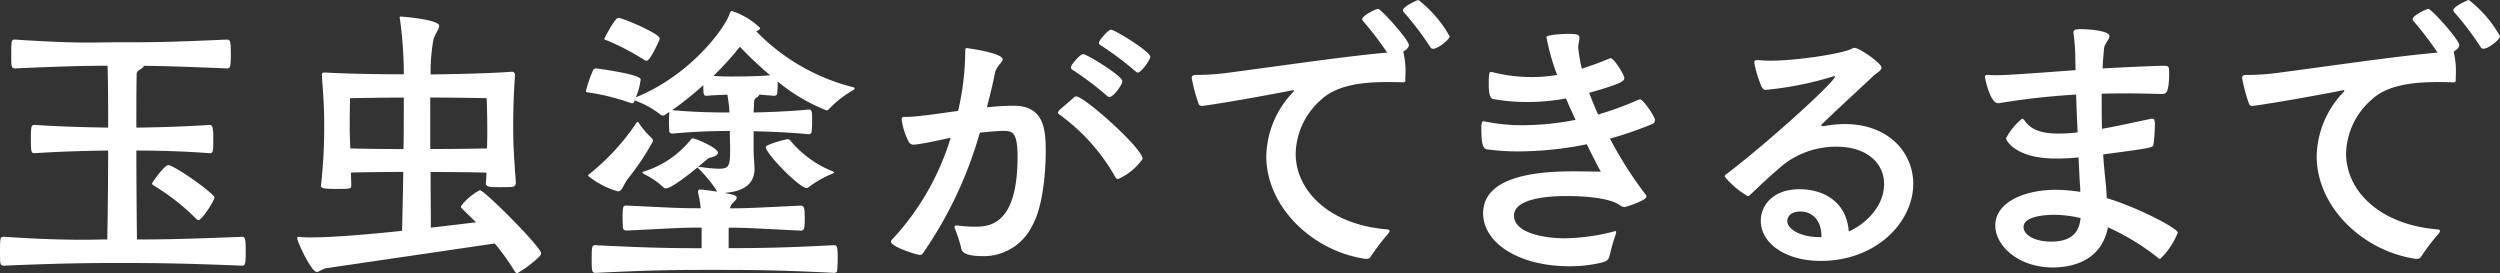
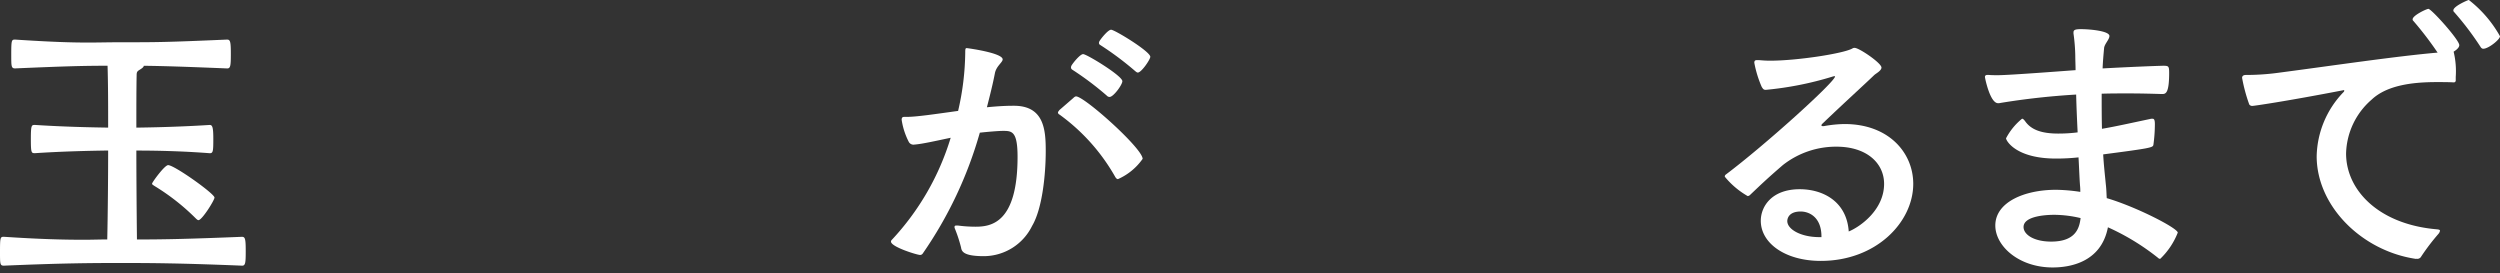
<svg xmlns="http://www.w3.org/2000/svg" width="238" height="26" viewBox="0 0 238 26">
  <rect x="0" y="0" width="238" height="26" fill="#333333" stroke="none" />
  <defs>
    <style>.a{fill:#fff;}.b{clip-path:url(#a);}</style>
    <clipPath id="a">
      <rect class="a" width="238" height="26" />
    </clipPath>
  </defs>
  <g transform="translate(0 0)">
    <g class="b" transform="translate(0 0)">
      <path class="a" d="M13.04,22.357c2.688,0,5.063-.056,9.985-.254.311,0,.368.17.368,1.359,0,1.1-.028,1.388-.34,1.388-5.6-.227-8.344-.255-11.6-.255-3,0-5.771.028-11.088.255C0,24.85,0,24.68,0,23.548,0,22.16.028,22.1.368,22.1c3.422.227,5.686.283,7.608.283.792,0,1.528-.029,2.235-.029.057-2.576.085-6.343.085-8.468-1.866.028-4.384.084-6.958.254-.34,0-.4,0-.4-1.3,0-1.388.058-1.388.4-1.388,2.6.17,5.119.228,6.958.255,0-1.982,0-4.079-.057-5.891-2.348,0-4.243.057-8.8.254-.368,0-.368-.2-.368-1.3,0-1.388.028-1.444.368-1.444,3.479.227,5.346.283,6.958.283,1.019,0,1.924-.028,3.056-.028,3.479,0,4.3,0,10.155-.255.31,0,.367.17.367,1.36,0,1.1-.028,1.387-.34,1.387-4.157-.17-5.967-.227-7.948-.254,0,.112-.141.226-.368.367s-.311.2-.311.51c-.028,1.332-.028,3.229-.028,5.013,1.924-.027,4.271-.085,6.987-.255.255,0,.34.228.34,1.332,0,1.189-.028,1.359-.34,1.359-2.575-.2-5.063-.254-6.987-.254,0,2.1.028,5.976.057,8.468m5.6-2.01a20.962,20.962,0,0,0-3.932-3.087c-.113-.086-.226-.113-.226-.227s1.188-1.757,1.528-1.757c.594,0,4.413,2.72,4.413,3.088,0,.255-1.188,2.152-1.528,2.152-.057,0-.141-.056-.255-.17" transform="translate(0 0.442)" />
-       <path class="a" d="M27.853,25.334c-.453.056-.736.367-.989.367C26.327,25.7,25,22.784,25,22.5c0-.113.057-.142.17-.142.057,0,.141.028.226.028.283.028.594.028.934.028,2.093,0,5.4-.282,8.654-.623.029-1.19.086-3.426.114-5.608-1.726,0-3.818.028-4.978.058,0,.4.028.82.028,1.245,0,.313-.17.313-1.471.313s-1.415-.114-1.415-.283a49.9,49.9,0,0,0,.311-5.5c0-2.01-.057-2.634-.226-5.1,0-.114.085-.2.283-.2,1.782.113,5.063.171,7.524.171a40,40,0,0,0-.367-5.24.5.5,0,0,1-.028-.17c0-.086.028-.086.084-.086.171,0,3.678.283,3.678.878,0,.283-.311.652-.538,1.247A17.567,17.567,0,0,0,37.7,6.9c2.6-.029,5.884-.113,7.723-.255h.028a.285.285,0,0,1,.283.311c-.141,2.323-.17,3.315-.17,5.07,0,1.615.084,2.833.254,5.183v.029a.371.371,0,0,1-.34.367c-.368.028-.876.028-1.3.028-.849,0-1.217-.028-1.217-.368.028-.34.057-.68.057-1.019-1.019-.029-3.366-.058-5.318-.058,0,2.012.028,4.05.028,5.3l4.3-.51-1.33-1.3a.352.352,0,0,1-.113-.226,5.235,5.235,0,0,1,1.811-1.53c.424,0,5.827,5.41,5.827,6.005a.543.543,0,0,1-.2.34,10.613,10.613,0,0,1-2.065,1.557c-.113,0-.2-.084-.311-.283a22.765,22.765,0,0,0-1.838-2.549Zm7.3-16.23c-2.291,0-5.119.058-5.119.058S30,10.52,30,12.079c0,.452.028,1.1.057,1.868,1.159.029,3.309.058,5.062.058.028-1.19.028-2.238.028-2.889ZM37.669,14c1.98,0,4.413-.028,5.4-.058.028-.735.028-1.359.028-1.784,0-1.585-.057-3-.057-3s-3-.058-5.374-.058Z" transform="translate(3.292 0.186)" />
-       <path class="a" d="M62.874,23.5c2.658,0,5.318-.028,10.013-.283.34,0,.368.2.368,1.36a9.839,9.839,0,0,1-.057,1.077c0,.142-.141.2-.311.2-5.4-.283-8.486-.283-11.456-.283-3.2,0-5.573,0-11.172.283-.4,0-.424-.085-.424-1.332,0-1.133.027-1.3.34-1.3h.085c4.978.255,7.326.283,10.042.283V21.543c-1.98,0-2.518.058-7.129.283-.2,0-.34-.084-.368-.255,0-.2-.028-.567-.028-.934,0-1.191.057-1.191.424-1.191,4.611.229,5.063.256,7.014.256a10.183,10.183,0,0,0-.255-1.5v-.084c0-.113.029-.2.227-.2.055,0,.169,0,1.583.2l-.085-.171a12.435,12.435,0,0,0-1.64-1.983c-.057-.056-.114-.112-.114-.142v-.027c-.338.283-2.432,2.01-3.026,2.01a.236.236,0,0,1-.226-.084,7.545,7.545,0,0,0-1.866-1.275c-.113-.058-.141-.113-.141-.142,0-.058.085-.085.17-.113a9.223,9.223,0,0,0,4.413-3c.085-.113.113-.142.2-.142.283,0,2.4.908,2.4,1.36,0,.2-.255.368-.764.482-.141.028-.226.113-1.132.878h.2a14.641,14.641,0,0,0,1.725.17c1.019,0,1.132-.2,1.132-1.84,0-.567-.028-.908-.028-1.758-1.273,0-3.48.058-5.459.256-.085,0-.283-.057-.311-.228,0-.2-.028-.537-.028-.905,0-.34.028-.68.028-.878v-.058l-.4.283a.265.265,0,0,1-.2.058.4.4,0,0,1-.311-.142,8.548,8.548,0,0,0-2.262-1.245l-.113-.058c-.028.058-.028.113-.057.142a.189.189,0,0,1-.2.142,1.271,1.271,0,0,1-.226-.057,20.584,20.584,0,0,0-3.875-.963c-.17-.027-.283,0-.283-.169a12.418,12.418,0,0,1,.679-1.955c.027-.057.057-.17.31-.17.029,0,4.216.538,4.216,1.048a6.2,6.2,0,0,1-.453,1.7c5.261-2.152,8.486-6.6,8.938-7.987.057-.142.113-.227.2-.227a6.866,6.866,0,0,1,2.687,1.615c0,.113-.141.227-.368.312A19.484,19.484,0,0,0,74.7,8.174c.113.029.17.058.17.114,0,.085-.141.169-.283.254a9.933,9.933,0,0,0-2.093,1.644c-.113.142-.2.2-.311.2a17.461,17.461,0,0,1-4.639-2.746v.227a8.378,8.378,0,0,1-.057.962c-.028.114-.2.17-.255.17l-1.443-.113a.482.482,0,0,1-.225.255c-.312.2-.256.341-.283.793,0,.17-.029.4-.029.652,1.386-.028,3.537-.112,5.261-.283.283,0,.311.171.311,1.133a9.558,9.558,0,0,1-.057,1.02c0,.113-.17.2-.255.2-1.7-.17-3.847-.254-5.261-.283v1.417c0,1.417.085,1.473.085,2.18,0,1.133-.678,2.125-2.856,2.266l.764.171c.283.084.4.17.4.283,0,.169-.226.367-.4.537a.77.77,0,0,0-.226.482c1.669,0,2.489-.057,6.7-.256.34,0,.4.2.4,1.191,0,.878-.027,1.189-.368,1.189-4.158-.2-5.175-.283-6.873-.283ZM55.662,13.246a.313.313,0,0,1-.028.142,24.719,24.719,0,0,1-2.377,3.54c-.481.679-.509,1.16-.934,1.16A7.678,7.678,0,0,1,49.5,16.616a.2.2,0,0,1,.113-.17A21.618,21.618,0,0,0,54.077,11.6c.057-.086.085-.113.141-.113.028,0,.085.027.113.113a7.65,7.65,0,0,0,1.244,1.444.239.239,0,0,1,.086.2m-.877-7.7A23.2,23.2,0,0,0,51.3,3.728c-.113-.028-.255-.056-.255-.17,0-.027.99-1.982,1.33-1.982.4,0,3.932,1.5,3.932,1.955a.888.888,0,0,1-.057.227c-.027.028-.82,1.9-1.187,1.9a.455.455,0,0,1-.283-.113m2.743,4.815c1.979.2,4.158.227,5.431.227a14.776,14.776,0,0,0-.2-1.7c-.481.029-1.047.029-2.008.113-.283,0-.283-.283-.283-1.02a29.36,29.36,0,0,1-2.971,2.38Zm3.9-3.257c.792.057,1.273.057,1.7.057,2.093,0,2.941-.057,3.705-.114a36.767,36.767,0,0,1-2.885-2.718A29.862,29.862,0,0,1,61.431,7.1m11.23,9.347a9.877,9.877,0,0,0-2.094,1.189.519.519,0,0,1-.283.142c-.65,0-3.875-3.256-3.875-3.909,0-.227,1.867-.735,2.065-.735.113,0,.17,0,.311.17a10.092,10.092,0,0,0,3.932,2.86c.113.057.2.084.2.113,0,.057-.085.112-.255.17" transform="translate(6.493 0.123)" />
      <path class="a" d="M81.315,21.137a12.813,12.813,0,0,0,1.668.112c1.443,0,4.018-.283,4.018-6.656,0-2.436-.539-2.466-1.386-2.466-.4,0-1.471.087-2.207.171a38.579,38.579,0,0,1-5.431,11.5.3.3,0,0,1-.255.141c-.283,0-2.772-.765-2.772-1.274a.243.243,0,0,1,.085-.17,24.71,24.71,0,0,0,5.6-9.714c-1.471.311-2.715.594-3.451.65a.508.508,0,0,1-.538-.255,6.763,6.763,0,0,1-.679-2.1c0-.255.113-.283.283-.283h.226c.933,0,2.8-.283,4.865-.567a25.5,25.5,0,0,0,.679-5.58c0-.34.028-.4.141-.4.055,0,3.422.453,3.422,1.075,0,.283-.594.623-.736,1.3-.2,1.047-.481,2.151-.764,3.257.877-.085,1.7-.142,2.461-.142h.112c2.886,0,3.027,2.323,3.027,4.305,0,2.18-.311,5.466-1.3,7.136A5.137,5.137,0,0,1,83.8,24.054c-1.951,0-2.121-.454-2.177-.822a13.6,13.6,0,0,0-.594-1.812A.313.313,0,0,1,81,21.279c0-.114.057-.142.2-.142ZM92.289,9.014c.113-.113.2-.17.283-.17.792,0,6.336,4.956,6.336,5.947a5.653,5.653,0,0,1-2.348,1.927c-.084,0-.17-.057-.255-.2a18.623,18.623,0,0,0-5.318-5.948.223.223,0,0,1-.141-.2c0-.058.086-.142.141-.228Zm3.224-.228A29.048,29.048,0,0,0,92.2,6.294a.246.246,0,0,1-.113-.2.41.41,0,0,1,.057-.2c.17-.283.82-1.075,1.1-1.075.34,0,3.734,2.067,3.734,2.577,0,.34-.849,1.5-1.215,1.5a.345.345,0,0,1-.256-.114M98.2,6.436a29.179,29.179,0,0,0-3.337-2.492.214.214,0,0,1-.113-.2.4.4,0,0,1,.055-.169c.171-.283.822-1.078,1.1-1.078.338,0,3.733,2.068,3.733,2.578,0,.254-.849,1.5-1.188,1.5-.085,0-.141-.057-.255-.142" transform="translate(9.871 0.333)" />
-       <path class="a" d="M116.765,24.642c-5.119-.765-9.418-5.013-9.418-9.773a9.035,9.035,0,0,1,2.546-6.089.255.255,0,0,0,.084-.142c0-.028-.027-.057-.084-.057-.029,0-.058.028-.114.028-5.431,1.048-8.4,1.473-8.542,1.473a.329.329,0,0,1-.31-.142,15.452,15.452,0,0,1-.68-2.521c0-.2.141-.283.369-.283a22.928,22.928,0,0,0,3.224-.227c4.751-.623,11.257-1.585,15.019-1.9a32.174,32.174,0,0,0-2.319-3.031.154.154,0,0,1-.058-.142c0-.368,1.331-.992,1.5-.992.283,0,2.941,2.946,2.941,3.456,0,.312-.51.595-.538.622a7.9,7.9,0,0,1,.2,2.408v.312a.178.178,0,0,1-.2.2c-.51-.027-1.047-.027-1.613-.027-2.263,0-4.723.282-6.194,1.67a7,7,0,0,0-2.433,5.127c0,3.512,3.14,6.769,8.684,7.222.2.028.256.058.256.142a.649.649,0,0,1-.141.283,20.54,20.54,0,0,0-1.642,2.152.417.417,0,0,1-.424.228Zm6.451-20c-.114,0-.2-.057-.283-.2a28.154,28.154,0,0,0-2.519-3.315A.159.159,0,0,1,120.36.99c0-.4,1.413-.99,1.469-.99a11.41,11.41,0,0,1,2.97,3.455c0,.313-1.1,1.19-1.582,1.19" transform="translate(13.203 0)" />
-       <path class="a" d="M141.128,11.064a.342.342,0,0,1-.255.367,35.265,35.265,0,0,1-4.016,1.388,37.415,37.415,0,0,0,3.394,5.325.306.306,0,0,1,.085.2c0,.34-1.923.99-2.121.99a.933.933,0,0,1-.453-.2c-1.1-.766-3.875-.85-5.035-.85-1.782,0-5.007.226-5.007,1.869,0,1.557,2.6,2.153,4.865,2.153a19.63,19.63,0,0,0,4.554-.623,1.382,1.382,0,0,1,.226-.057.074.074,0,0,1,.084.084,1.419,1.419,0,0,1-.055.256c-.2.538-.4,1.3-.566,1.955-.085.4-.226.565-.792.707a13.19,13.19,0,0,1-3.054.34c-4.78,0-8.2-2.209-8.2-5.042,0-3.709,5.629-3.992,8.628-3.992.989,0,1.894.027,2.573.027-.311-.567-.792-1.5-1.33-2.606a33.24,33.24,0,0,1-6.448.68,21.953,21.953,0,0,1-3.083-.2c-.481-.058-.51-1.133-.51-2.068,0-.594.113-.594.2-.594a.824.824,0,0,1,.225.027,17.166,17.166,0,0,0,3.621.34,26.244,26.244,0,0,0,4.922-.509c-.311-.68-.622-1.332-.905-2.04a19.9,19.9,0,0,1-3.734.34,17.64,17.64,0,0,1-3.2-.283c-.338-.057-.424-.6-.424-1.473,0-1.048.086-1.1.2-1.1a.633.633,0,0,1,.2.028,15.084,15.084,0,0,0,3.621.453,14.517,14.517,0,0,0,2.489-.2,20.773,20.773,0,0,1-1.019-3.6c0-.2,1.3-.311,2.121-.311.905,0,1.019.114,1.019.4,0,.226-.113.537-.113.934a15.353,15.353,0,0,0,.341,1.983c.876-.283,1.753-.6,2.6-.963a.358.358,0,0,1,.17-.028c.255,0,1.1,1.275,1.273,1.812v.085c0,.255-.226.51-3.339,1.387.255.681.538,1.389.849,2.068a30.1,30.1,0,0,0,3.79-1.387.719.719,0,0,1,.2-.057c.255,0,1.188,1.275,1.415,1.9Z" transform="translate(16.412 0.379)" />
      <path class="a" d="M154.518,11.473a11.447,11.447,0,0,1,1.98-.2c4.214,0,6.533,2.747,6.533,5.692,0,3.655-3.535,7.337-8.8,7.337-3.366,0-5.714-1.672-5.714-3.824,0-1.332,1.018-3,3.706-3,2.177,0,4.469,1.133,4.667,4.023,1.159-.483,3.366-2.1,3.366-4.533,0-1.982-1.669-3.54-4.526-3.54a8.182,8.182,0,0,0-5.12,1.757c-1.641,1.417-2.149,1.925-3.139,2.86a.379.379,0,0,1-.2.086,7.866,7.866,0,0,1-2.179-1.842.219.219,0,0,1,.085-.2c3.734-2.8,10.409-8.837,10.409-9.347a.1.1,0,0,0-.057-.028,1.347,1.347,0,0,0-.226.056A31.455,31.455,0,0,1,149,8.017c-.2,0-.253-.056-.395-.282A10.537,10.537,0,0,1,147.9,5.44c0-.17.055-.254.255-.254h.17c.31.027.678.056,1.074.056,2.575,0,6.987-.68,7.836-1.162a.337.337,0,0,1,.225-.057c.424,0,2.546,1.446,2.546,1.87,0,.311-.538.567-.707.735-.82.793-2.941,2.721-4.894,4.59-.057.057-.113.113-.113.169s.028.086.141.086Zm-.226,10.507c0-1.813-1.132-2.38-1.98-2.38-1.272,0-1.272.85-1.272.908,0,.792,1.3,1.53,3.054,1.53h.2Z" transform="translate(19.11 0.536)" />
      <path class="a" d="M183.748,8.624c-.877-.028-1.952-.057-3.2-.057-.763,0-1.583,0-2.46.028,0,1.1,0,2.238.028,3.342,1.33-.227,2.828-.567,4.582-.935a.573.573,0,0,1,.2-.027c.141,0,.255.027.255.509a14.542,14.542,0,0,1-.141,1.983c-.057.255-.226.311-4.78.905.057,1.02.17,2.012.255,2.89.057.48.057.905.085,1.275,2.8.82,6.76,2.86,6.76,3.285a6.988,6.988,0,0,1-1.669,2.492.254.254,0,0,1-.2-.085,22.235,22.235,0,0,0-4.78-2.917c-.651,3.4-3.734,3.824-5.261,3.824-3.225,0-5.459-2.039-5.459-3.994,0-2.237,2.8-3.4,5.771-3.4a16.347,16.347,0,0,1,2.319.2,4.826,4.826,0,0,0-.028-.624c-.057-.792-.085-1.7-.141-2.662a19.6,19.6,0,0,1-2.149.113c-3.847,0-4.752-1.727-4.752-1.927a5.965,5.965,0,0,1,1.527-1.868c.086,0,.17.084.283.226.566.822,1.556,1.19,3.169,1.19a14.6,14.6,0,0,0,1.838-.114c-.057-1.159-.112-2.378-.141-3.6a69.492,69.492,0,0,0-7.184.794.813.813,0,0,1-.255.027c-.764,0-1.245-2.407-1.245-2.492,0-.113.057-.2.255-.2h.085c.255.027.566.027.905.027,1.132,0,6.931-.452,7.382-.479,0-.483-.027-.963-.027-1.417a17.2,17.2,0,0,0-.17-2.068V2.761c0-.227.141-.312.706-.312.849,0,2.716.17,2.716.652,0,.34-.481.765-.509,1.162-.057.622-.113,1.247-.141,1.925,2.63-.142,4.752-.227,5.742-.254.538,0,.593.027.593.679,0,1.9-.31,2.012-.65,2.012Zm-10.155,11.5c-1.019,0-2.942.17-2.942,1.162,0,.708.962,1.388,2.631,1.388,2.375,0,2.687-1.333,2.8-2.238a11.072,11.072,0,0,0-2.489-.312" transform="translate(21.991 0.326)" />
      <path class="a" d="M205.125,24.642c-5.12-.765-9.419-5.013-9.419-9.773a9.035,9.035,0,0,1,2.546-6.089.259.259,0,0,0,.085-.142c0-.028-.028-.057-.085-.057-.028,0-.057.028-.113.028-5.431,1.048-8.4,1.473-8.542,1.473a.332.332,0,0,1-.311-.142,15.57,15.57,0,0,1-.679-2.521c0-.2.141-.283.368-.283a22.906,22.906,0,0,0,3.224-.227c4.752-.623,11.258-1.585,15.02-1.9a31.977,31.977,0,0,0-2.32-3.031.155.155,0,0,1-.057-.142c0-.368,1.33-.992,1.5-.992.283,0,2.941,2.946,2.941,3.456,0,.312-.509.595-.538.622a7.884,7.884,0,0,1,.2,2.408v.312a.179.179,0,0,1-.2.2c-.509-.027-1.046-.027-1.612-.027-2.263,0-4.724.282-6.195,1.67a7,7,0,0,0-2.432,5.127c0,3.512,3.139,6.769,8.684,7.222.2.028.255.058.255.142a.636.636,0,0,1-.141.283,20.533,20.533,0,0,0-1.641,2.152.417.417,0,0,1-.424.228Zm6.45-20c-.113,0-.2-.057-.283-.2a28.152,28.152,0,0,0-2.518-3.315.157.157,0,0,1-.055-.142c0-.4,1.413-.99,1.47-.99a11.426,11.426,0,0,1,2.97,3.455c0,.313-1.1,1.19-1.583,1.19" transform="translate(24.841 0)" />
    </g>
  </g>
</svg>